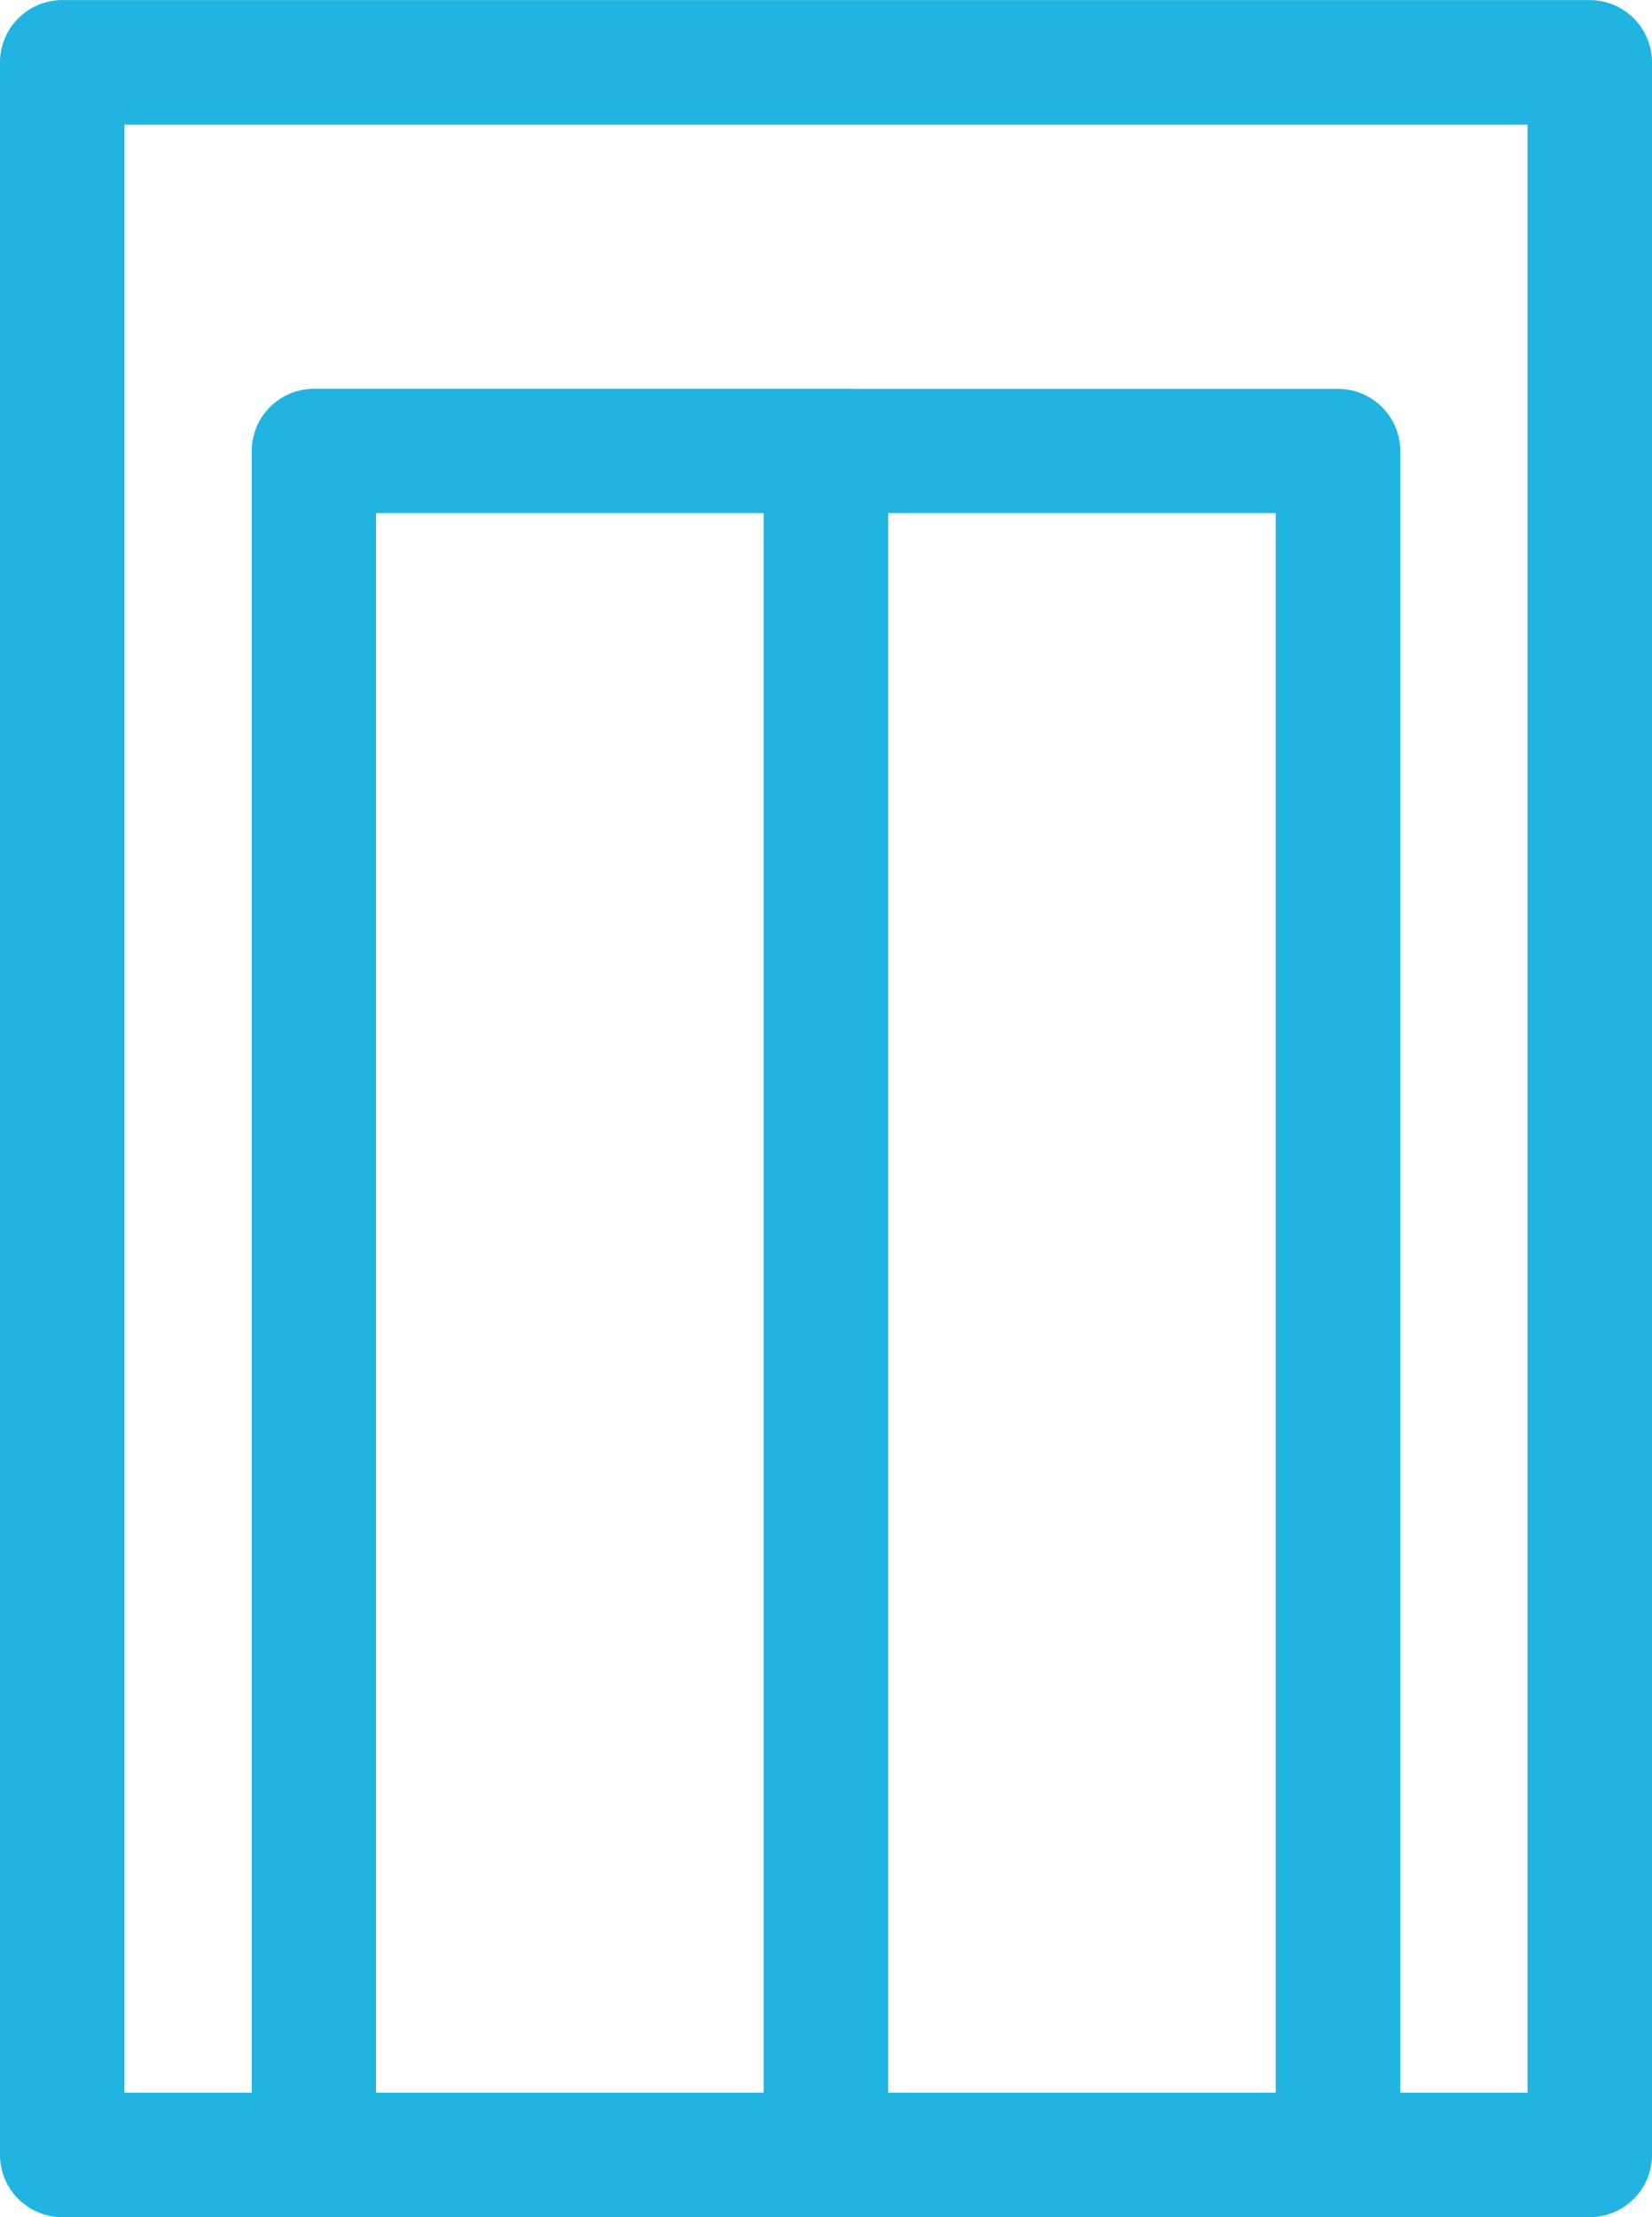
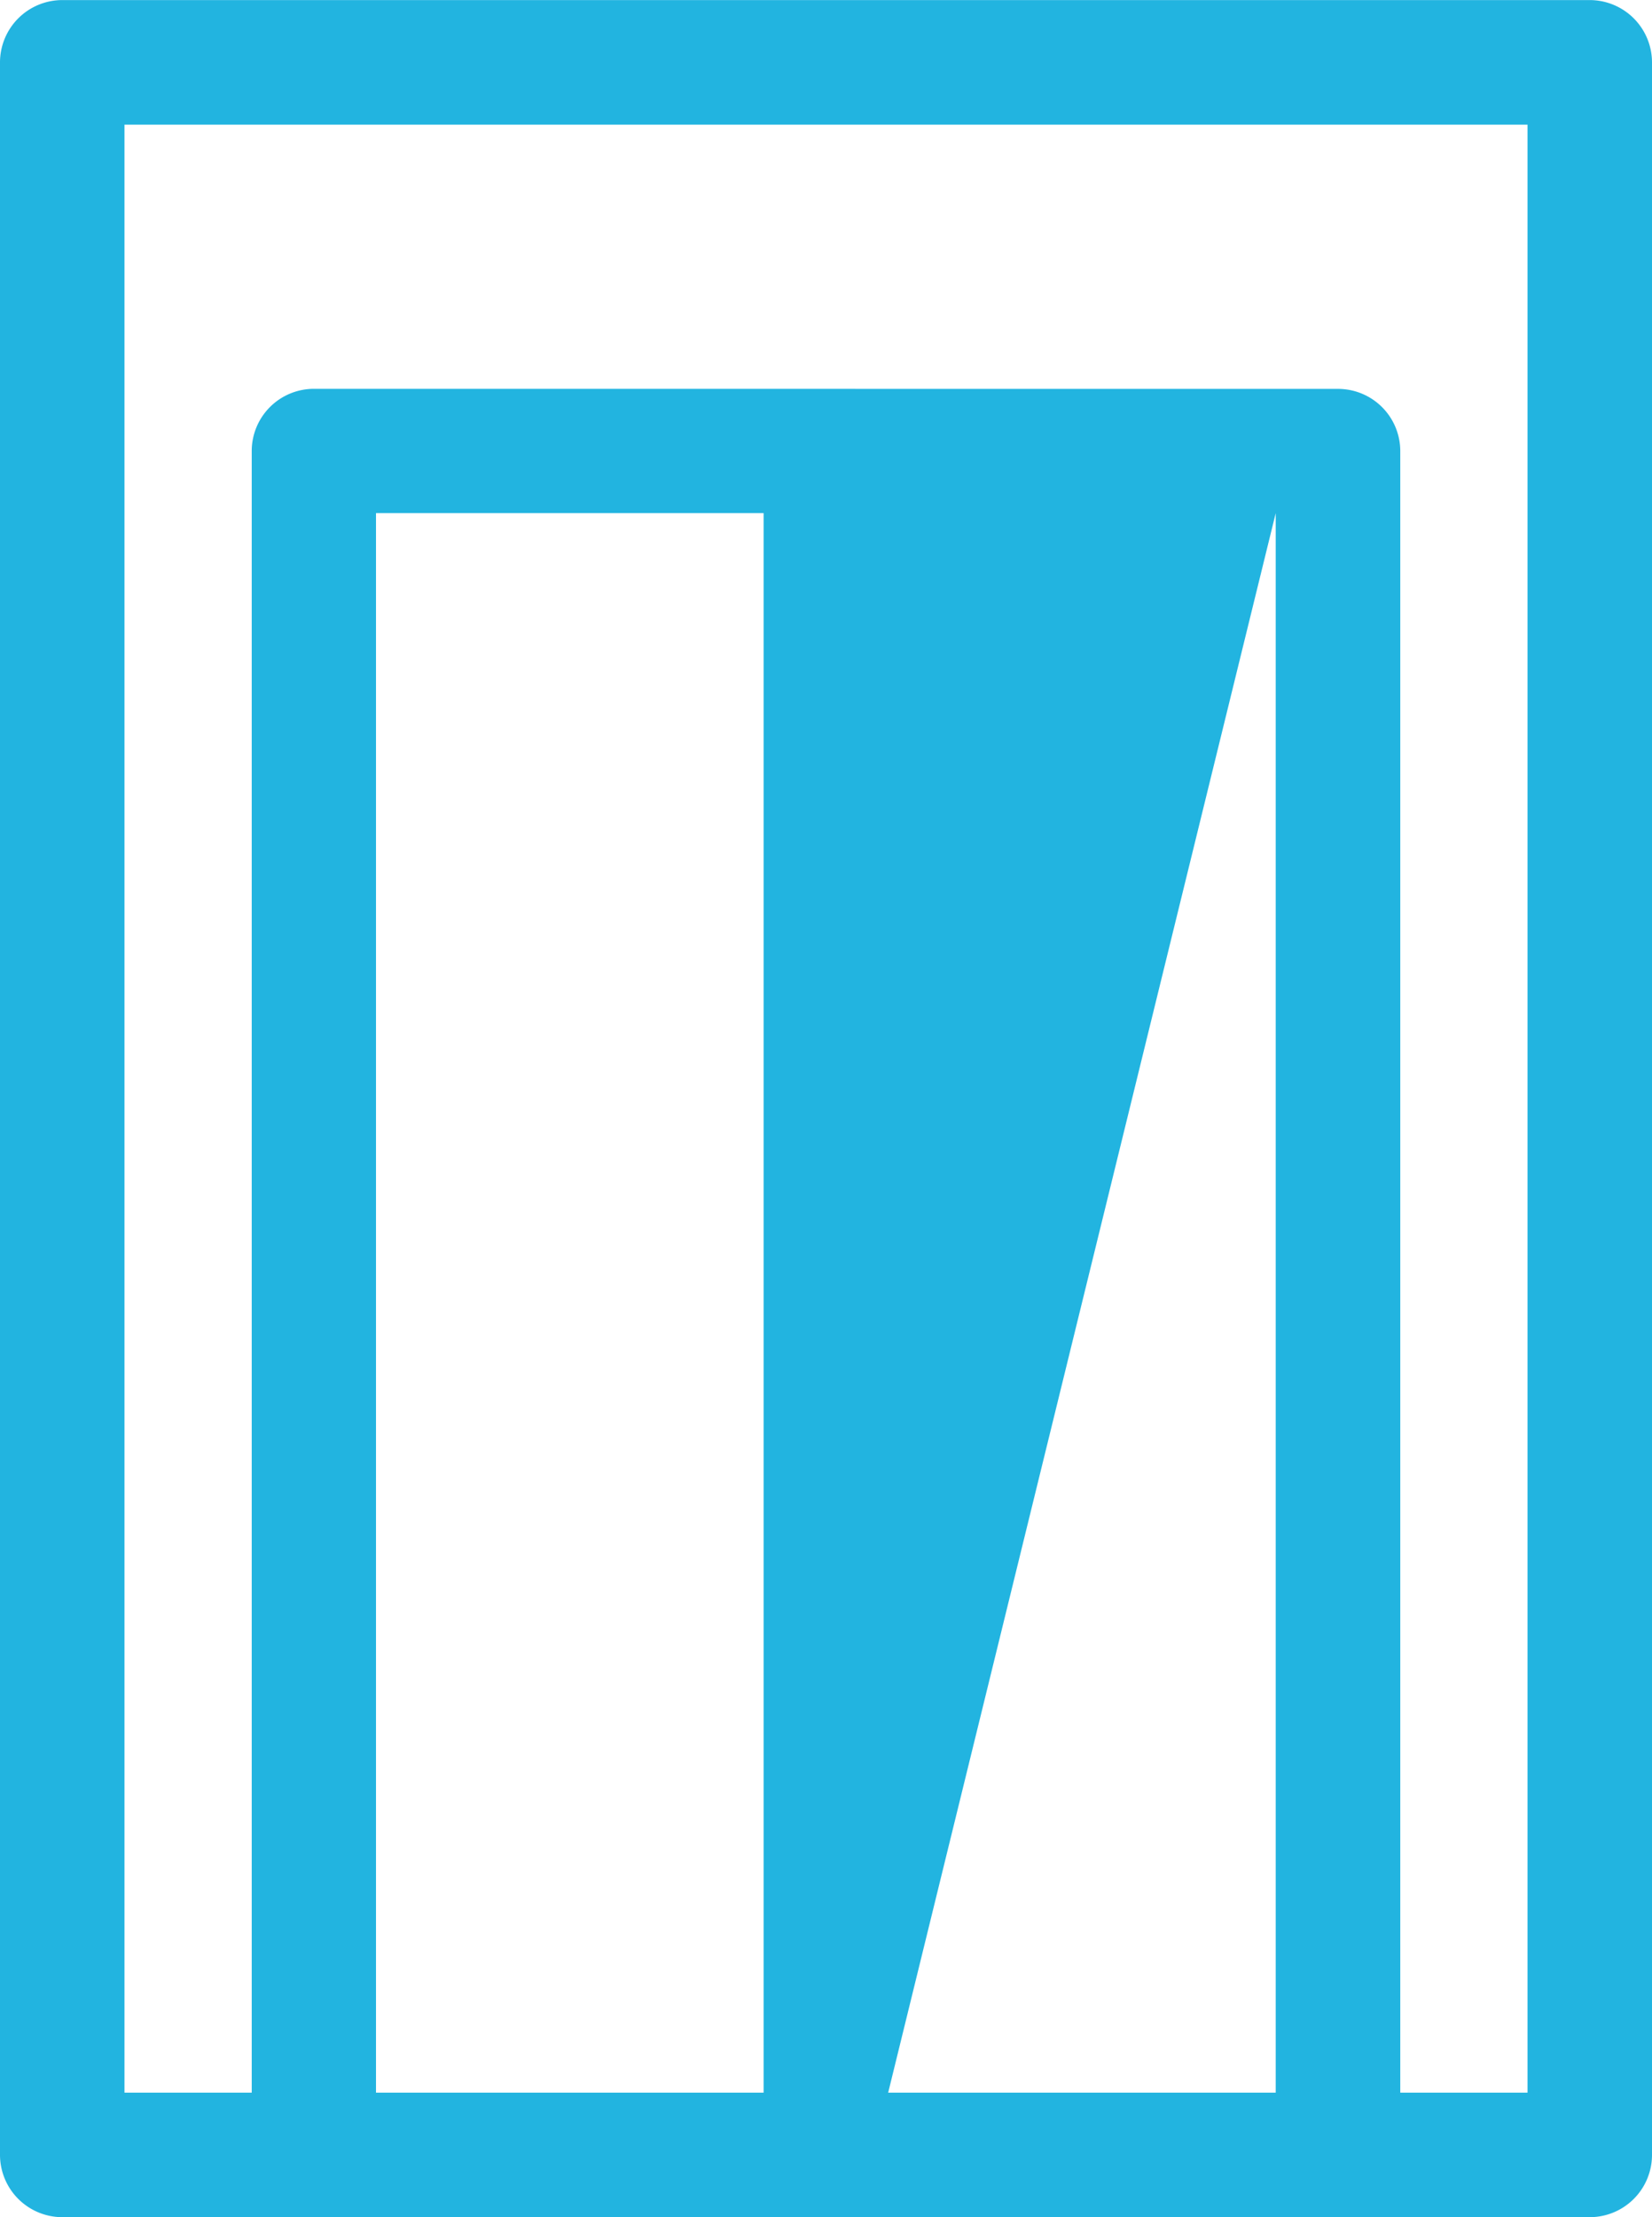
<svg xmlns="http://www.w3.org/2000/svg" width="22.733" height="30.5" viewBox="0 0 22.733 30.5">
  <g id="グループ_377" data-name="グループ 377" transform="translate(0.25 0.251)">
-     <path id="合体_6" data-name="合体 6" d="M-806.143-1794.5a.858.858,0,0,1-.857-.857v-28.786a.858.858,0,0,1,.857-.857h21.02a.858.858,0,0,1,.856.857v28.786a.857.857,0,0,1-.856.857Zm17.555-25.151a.856.856,0,0,1,.857.852v22.586h1.751v-27.073h-19.307v27.073h1.751V-1818.8a.856.856,0,0,1,.857-.852Zm-6.19,23.438h5.333v-21.729h-5.333Zm-7.048,0h5.334v-21.729h-5.334Z" transform="translate(806.75 1824.75)" fill="#22b4e0" />
+     <path id="合体_6" data-name="合体 6" d="M-806.143-1794.5a.858.858,0,0,1-.857-.857v-28.786a.858.858,0,0,1,.857-.857h21.02a.858.858,0,0,1,.856.857v28.786a.857.857,0,0,1-.856.857Zm17.555-25.151a.856.856,0,0,1,.857.852v22.586h1.751v-27.073h-19.307v27.073h1.751V-1818.8a.856.856,0,0,1,.857-.852Zm-6.19,23.438h5.333v-21.729Zm-7.048,0h5.334v-21.729h-5.334Z" transform="translate(806.75 1824.75)" fill="#22b4e0" />
  </g>
</svg>